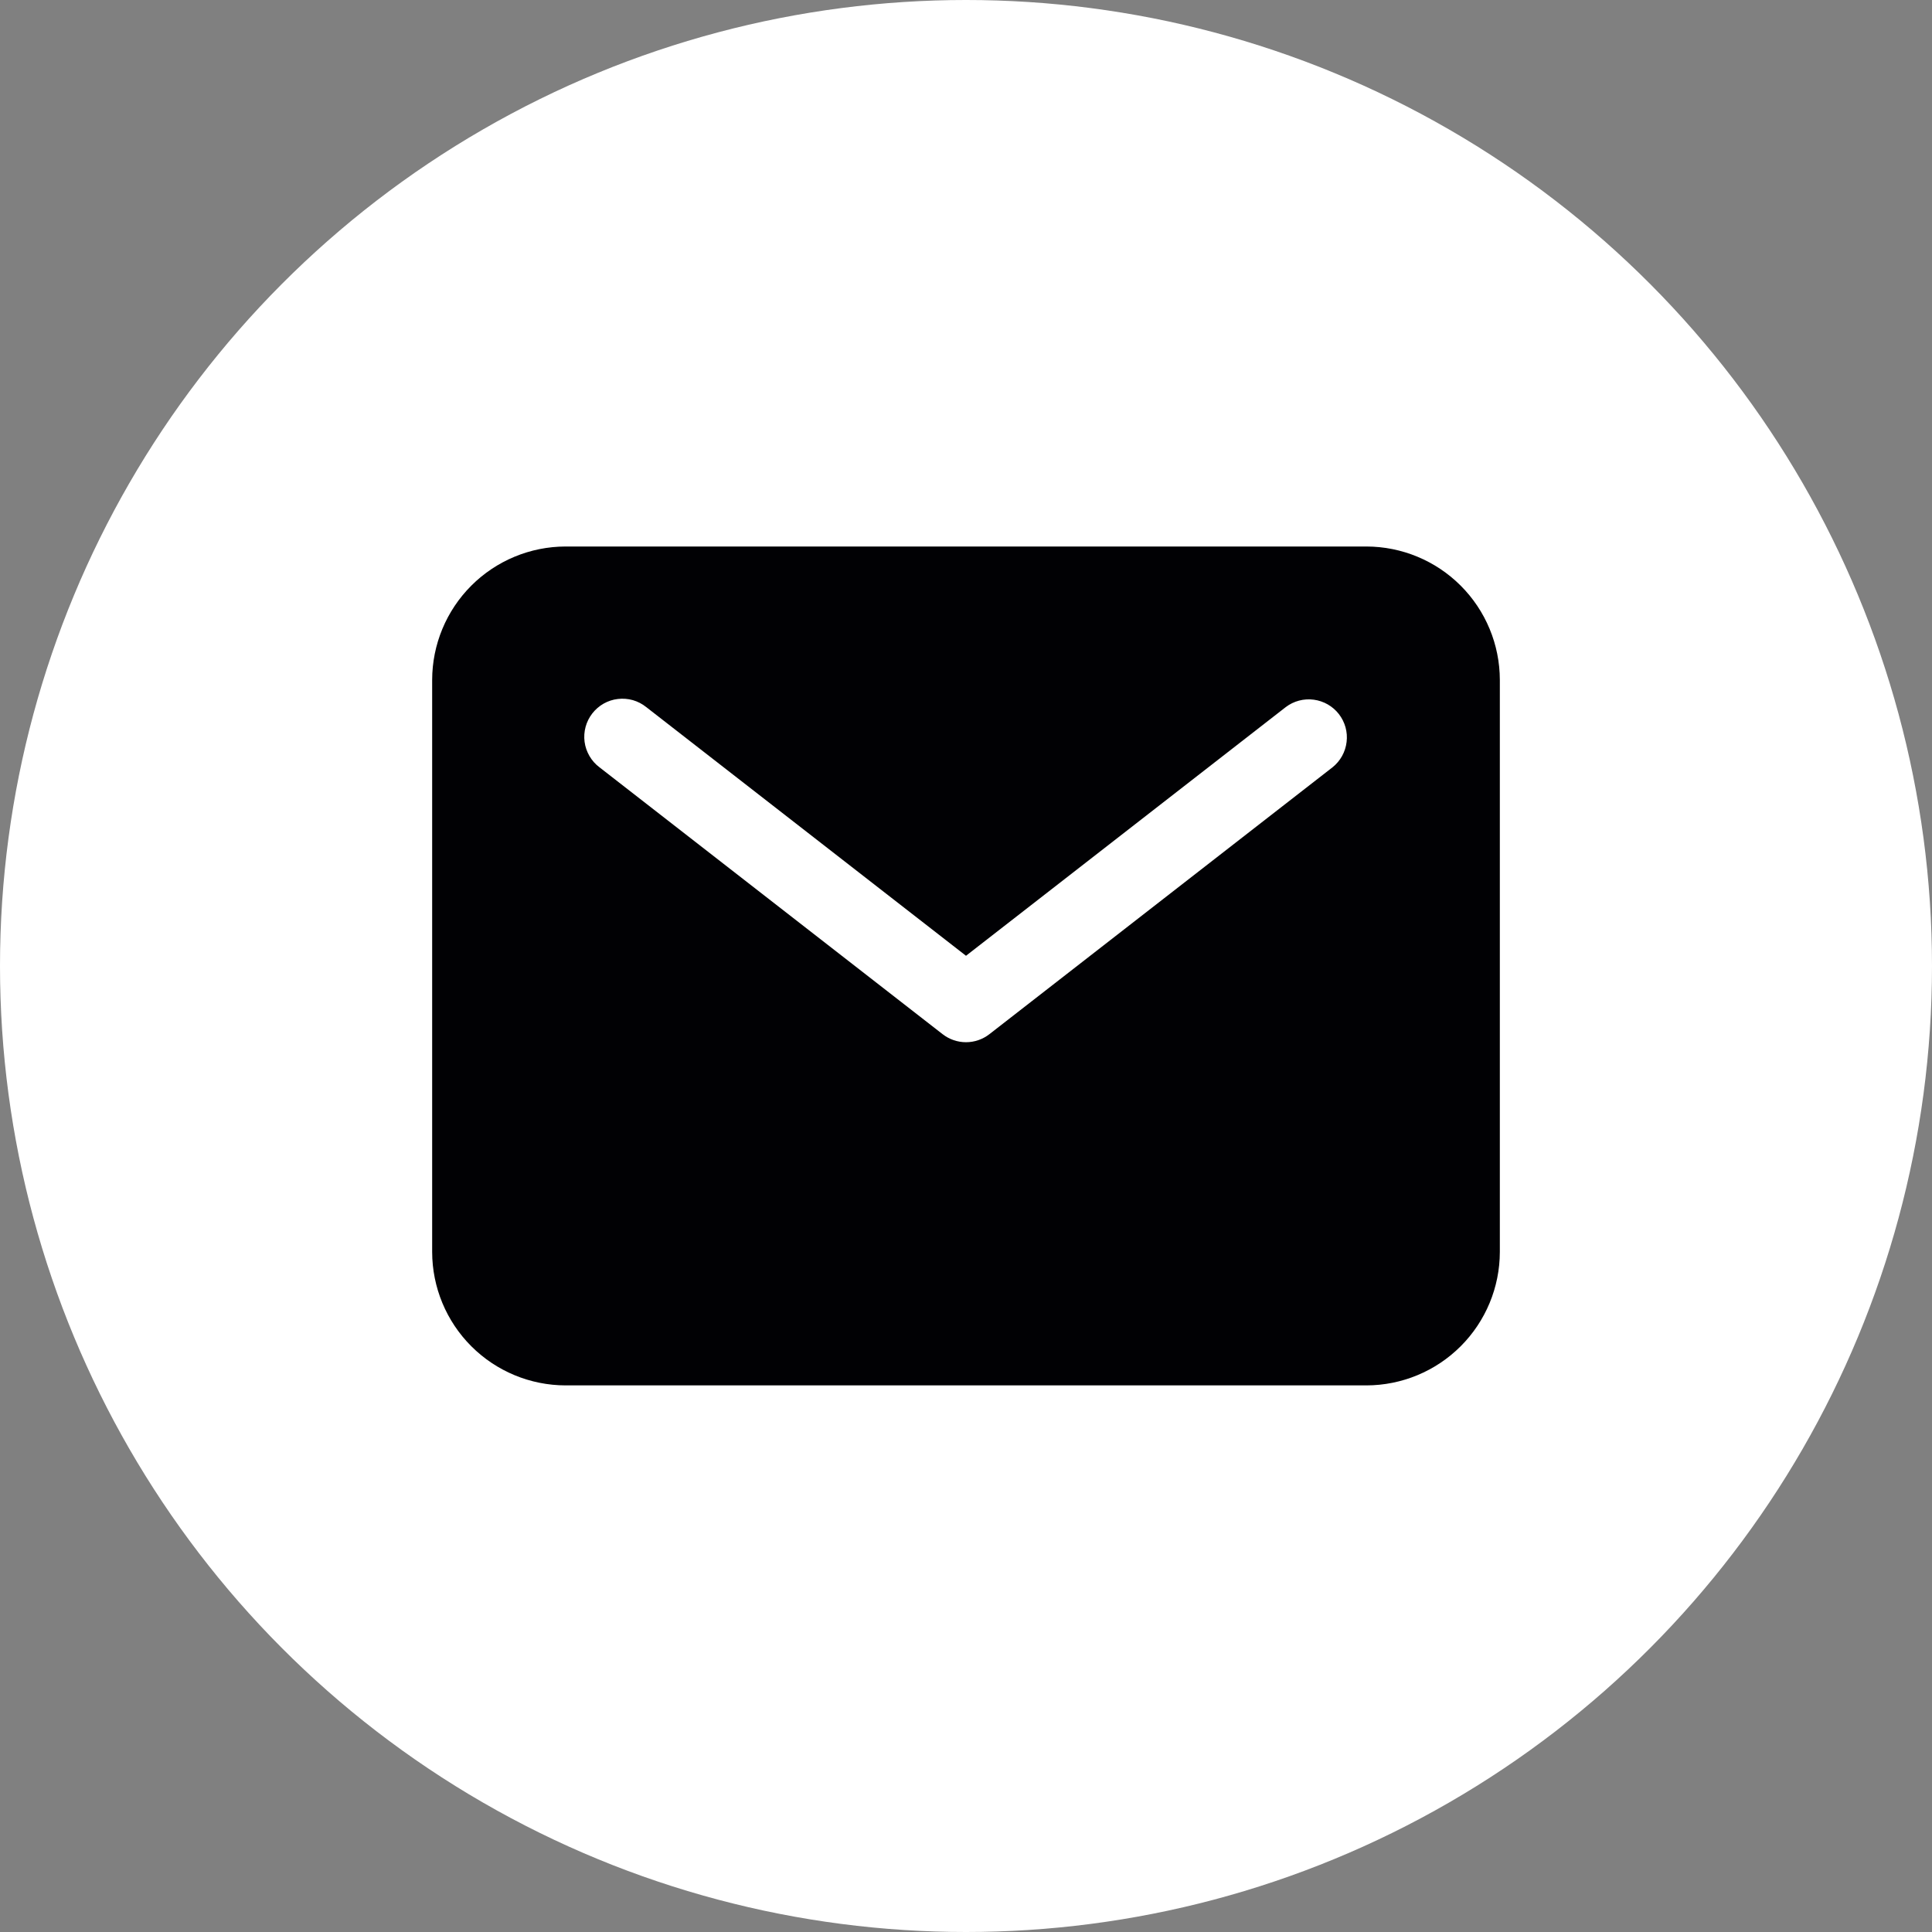
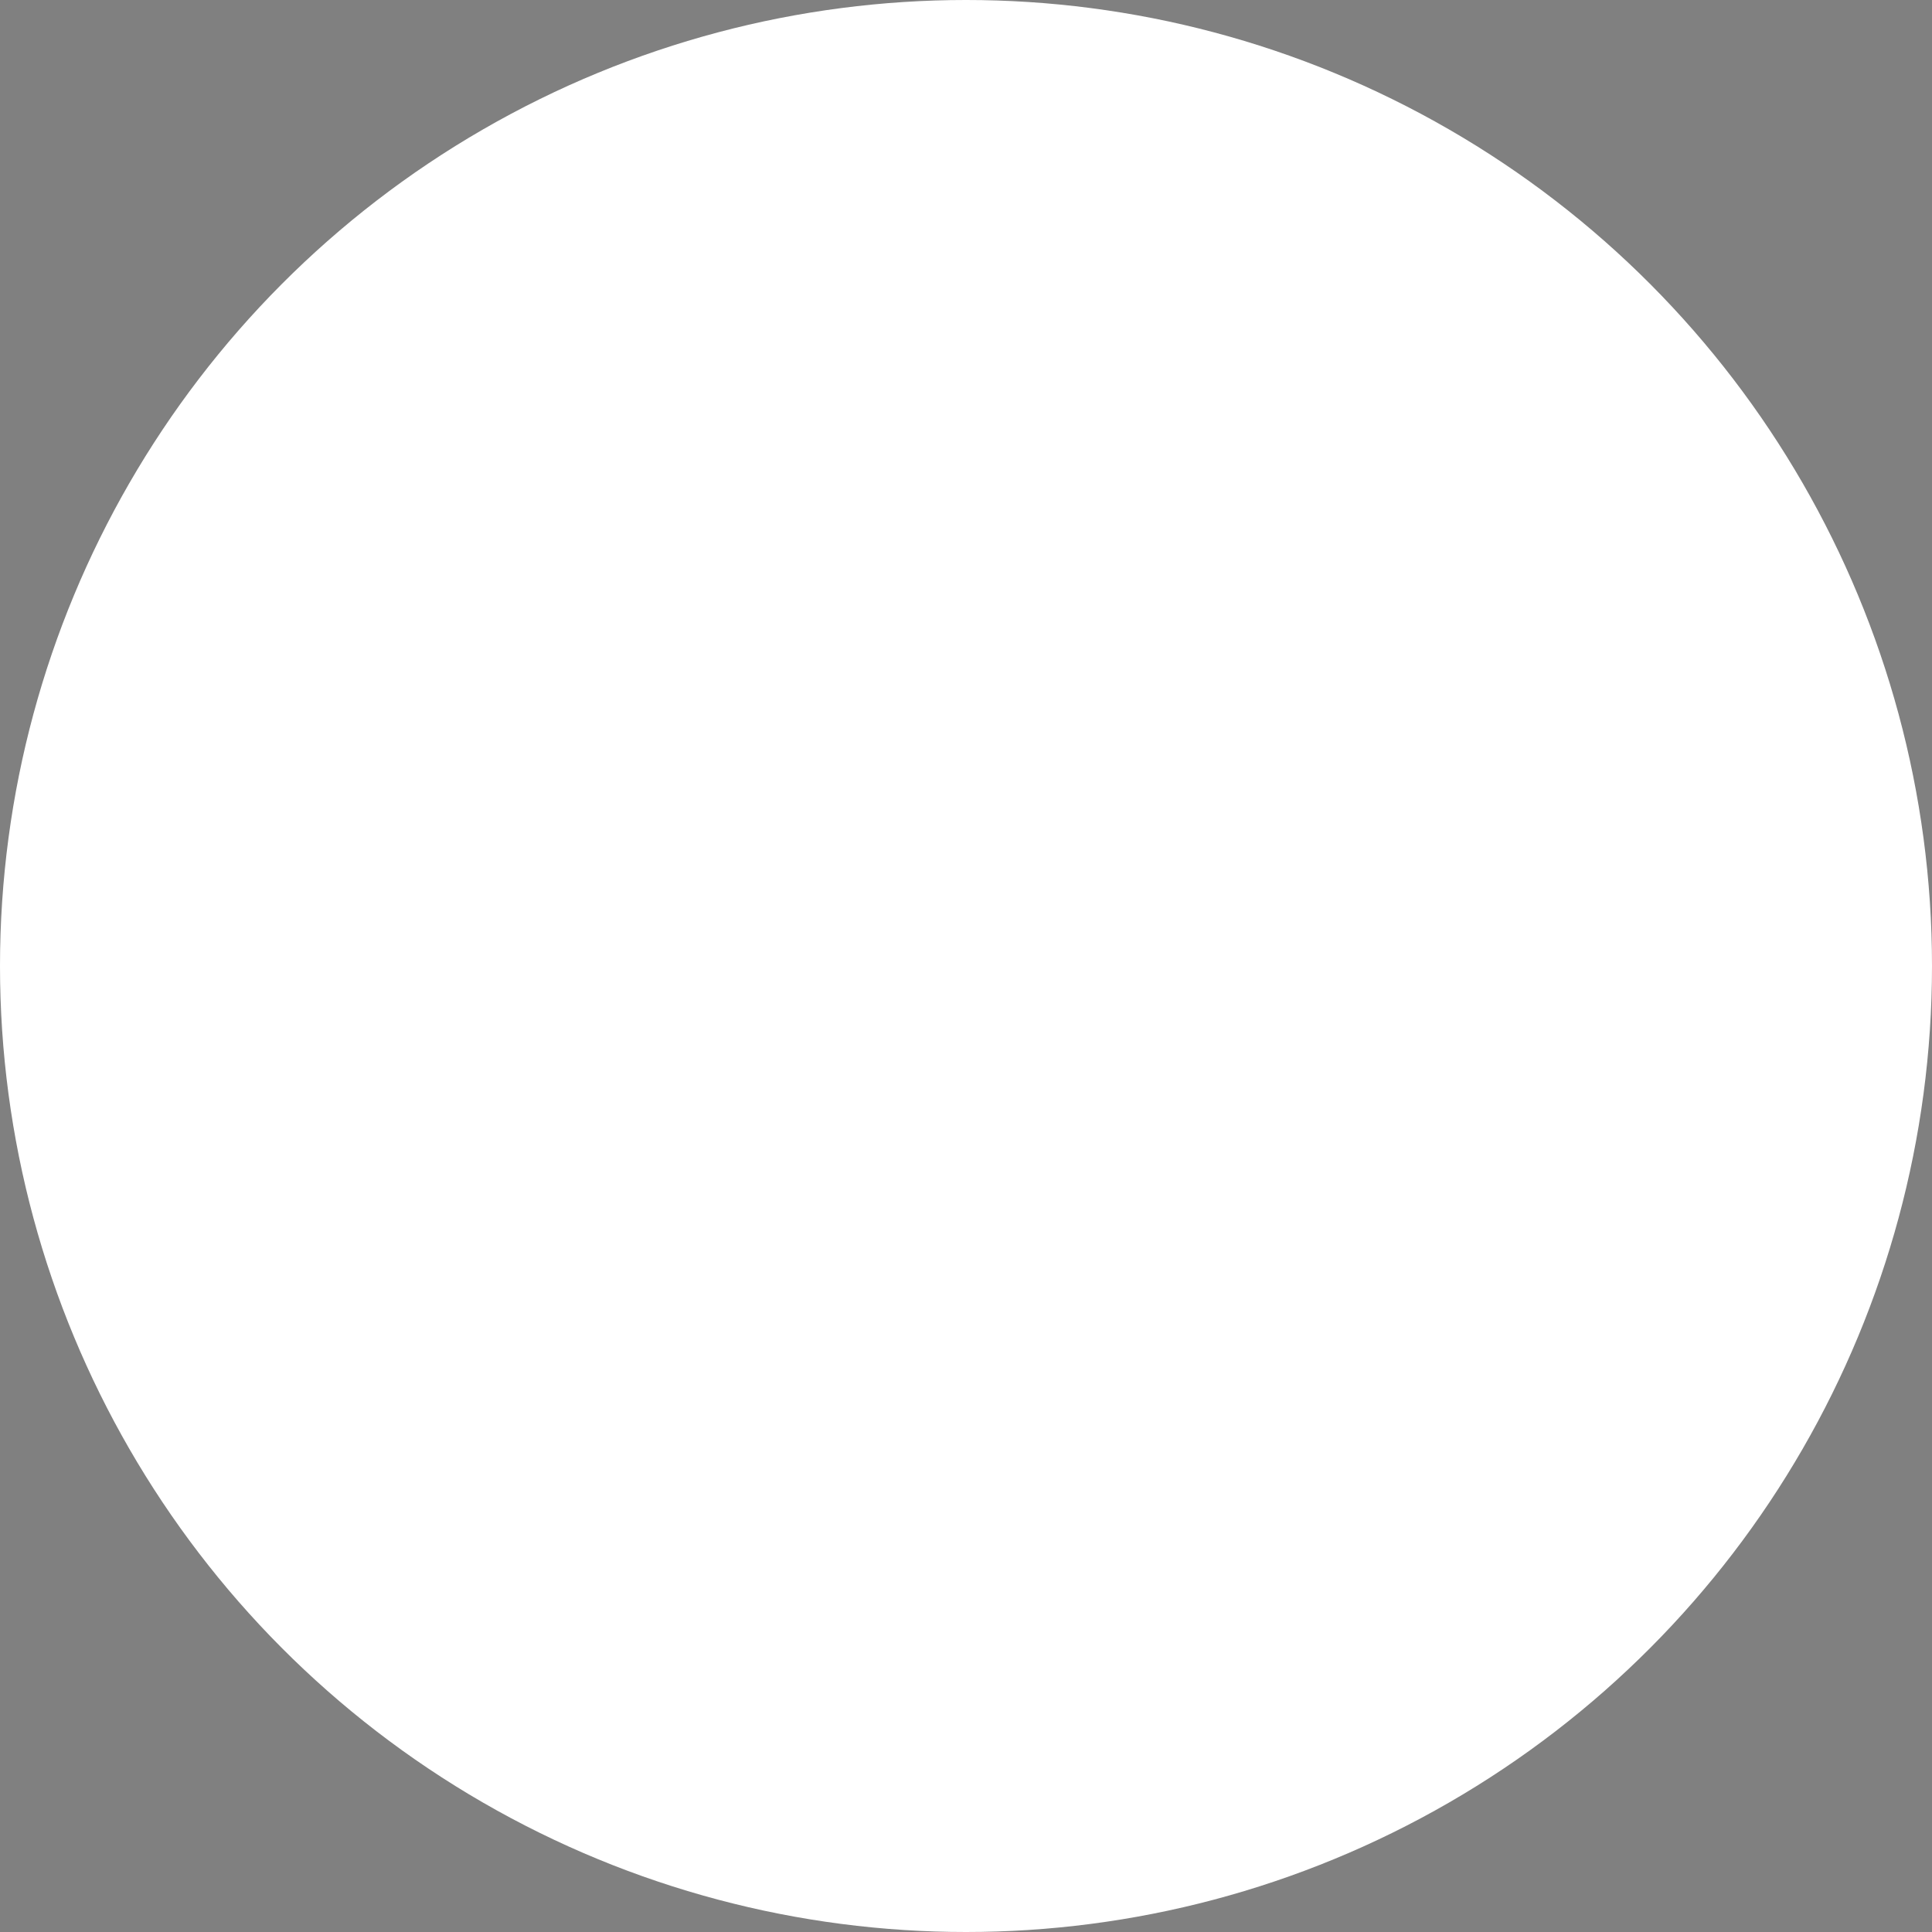
<svg xmlns="http://www.w3.org/2000/svg" width="38" height="38" viewBox="0 0 38 38" fill="none">
  <rect x="0" y="0" width="38" height="38" fill="#808080" stroke="none" />
  <circle cx="19" cy="19" r="19" fill="white" />
-   <path d="M26.875 10.749H11.125C10.429 10.75 9.762 11.027 9.27 11.519C8.778 12.011 8.501 12.678 8.5 13.374V24.624C8.501 25.32 8.778 25.987 9.27 26.479C9.762 26.971 10.429 27.248 11.125 27.249H26.875C27.571 27.248 28.238 26.971 28.73 26.479C29.222 25.987 29.499 25.32 29.5 24.624V13.374C29.499 12.678 29.222 12.011 28.73 11.519C28.238 11.027 27.571 10.75 26.875 10.749ZM26.21 15.091L19.46 20.341C19.329 20.443 19.167 20.499 19 20.499C18.833 20.499 18.671 20.443 18.54 20.341L11.79 15.091C11.71 15.031 11.644 14.956 11.594 14.87C11.544 14.784 11.511 14.689 11.498 14.591C11.485 14.492 11.492 14.392 11.518 14.296C11.544 14.2 11.589 14.111 11.65 14.032C11.711 13.954 11.787 13.888 11.873 13.839C11.96 13.79 12.055 13.759 12.154 13.748C12.252 13.736 12.352 13.744 12.448 13.771C12.544 13.799 12.633 13.845 12.71 13.907L19 18.799L25.29 13.907C25.447 13.788 25.645 13.736 25.84 13.762C26.035 13.788 26.213 13.889 26.334 14.045C26.455 14.201 26.51 14.398 26.486 14.593C26.463 14.789 26.364 14.968 26.21 15.091Z" fill="#010104" />
</svg>